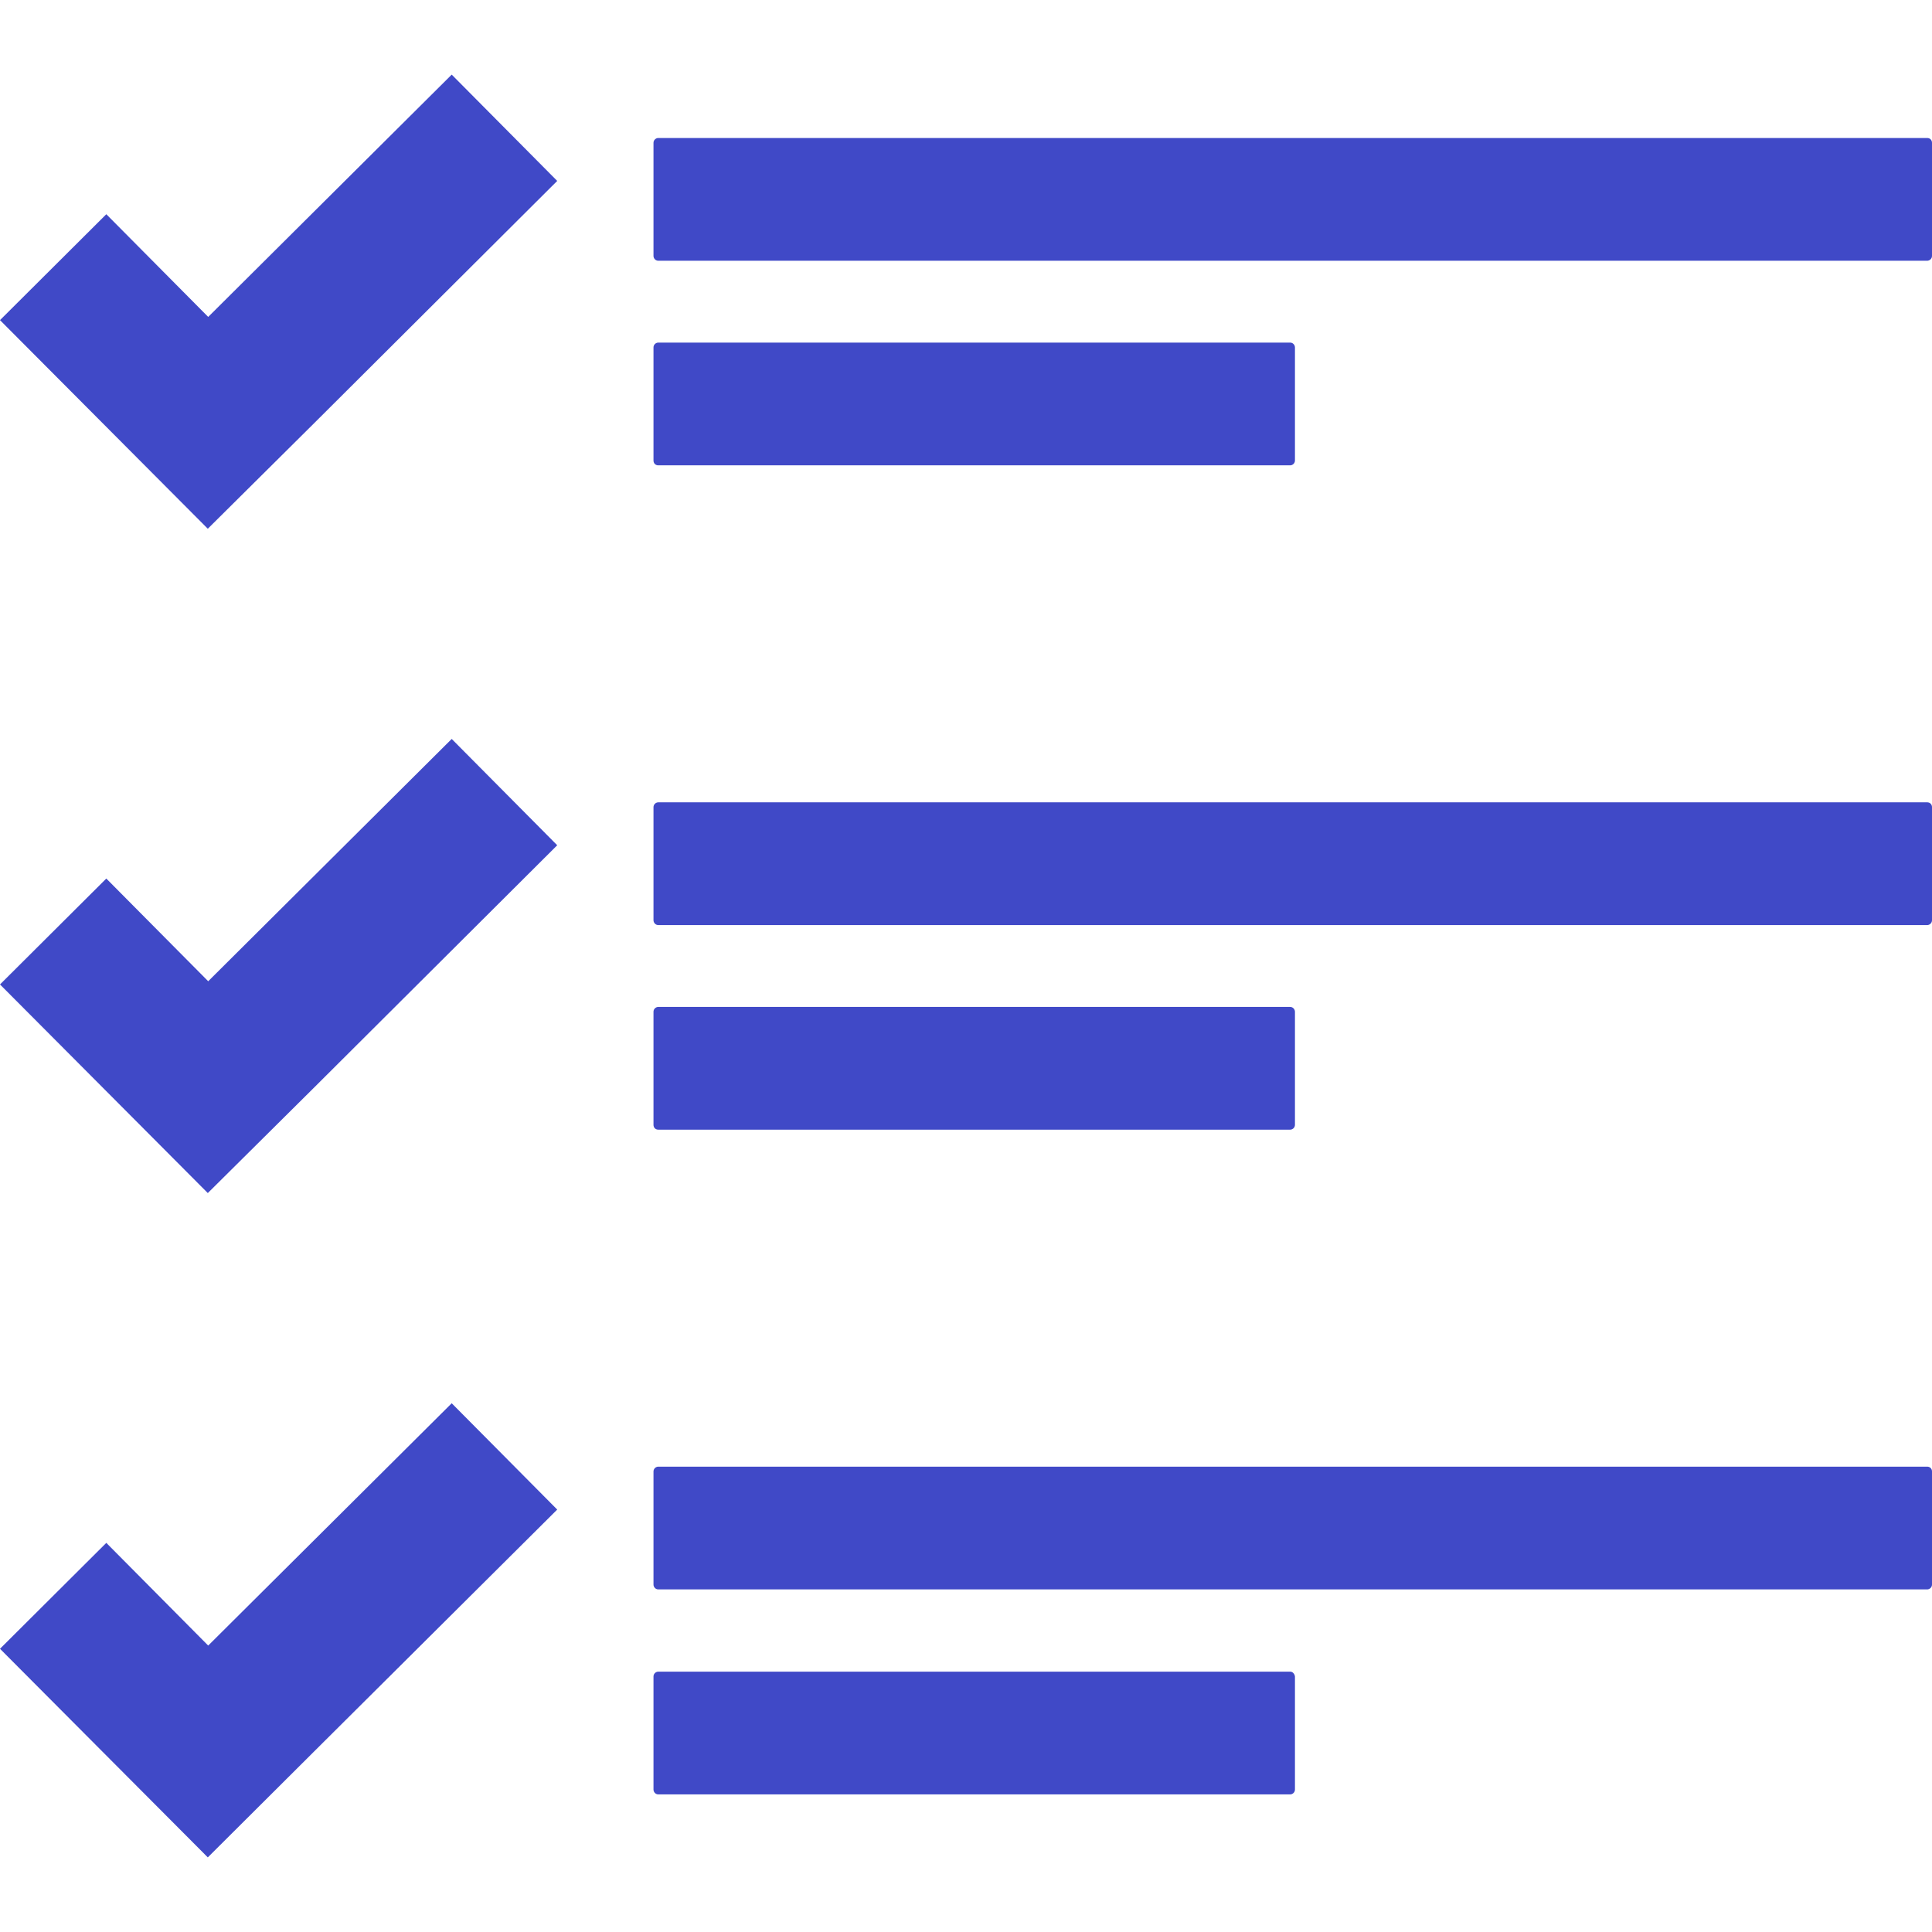
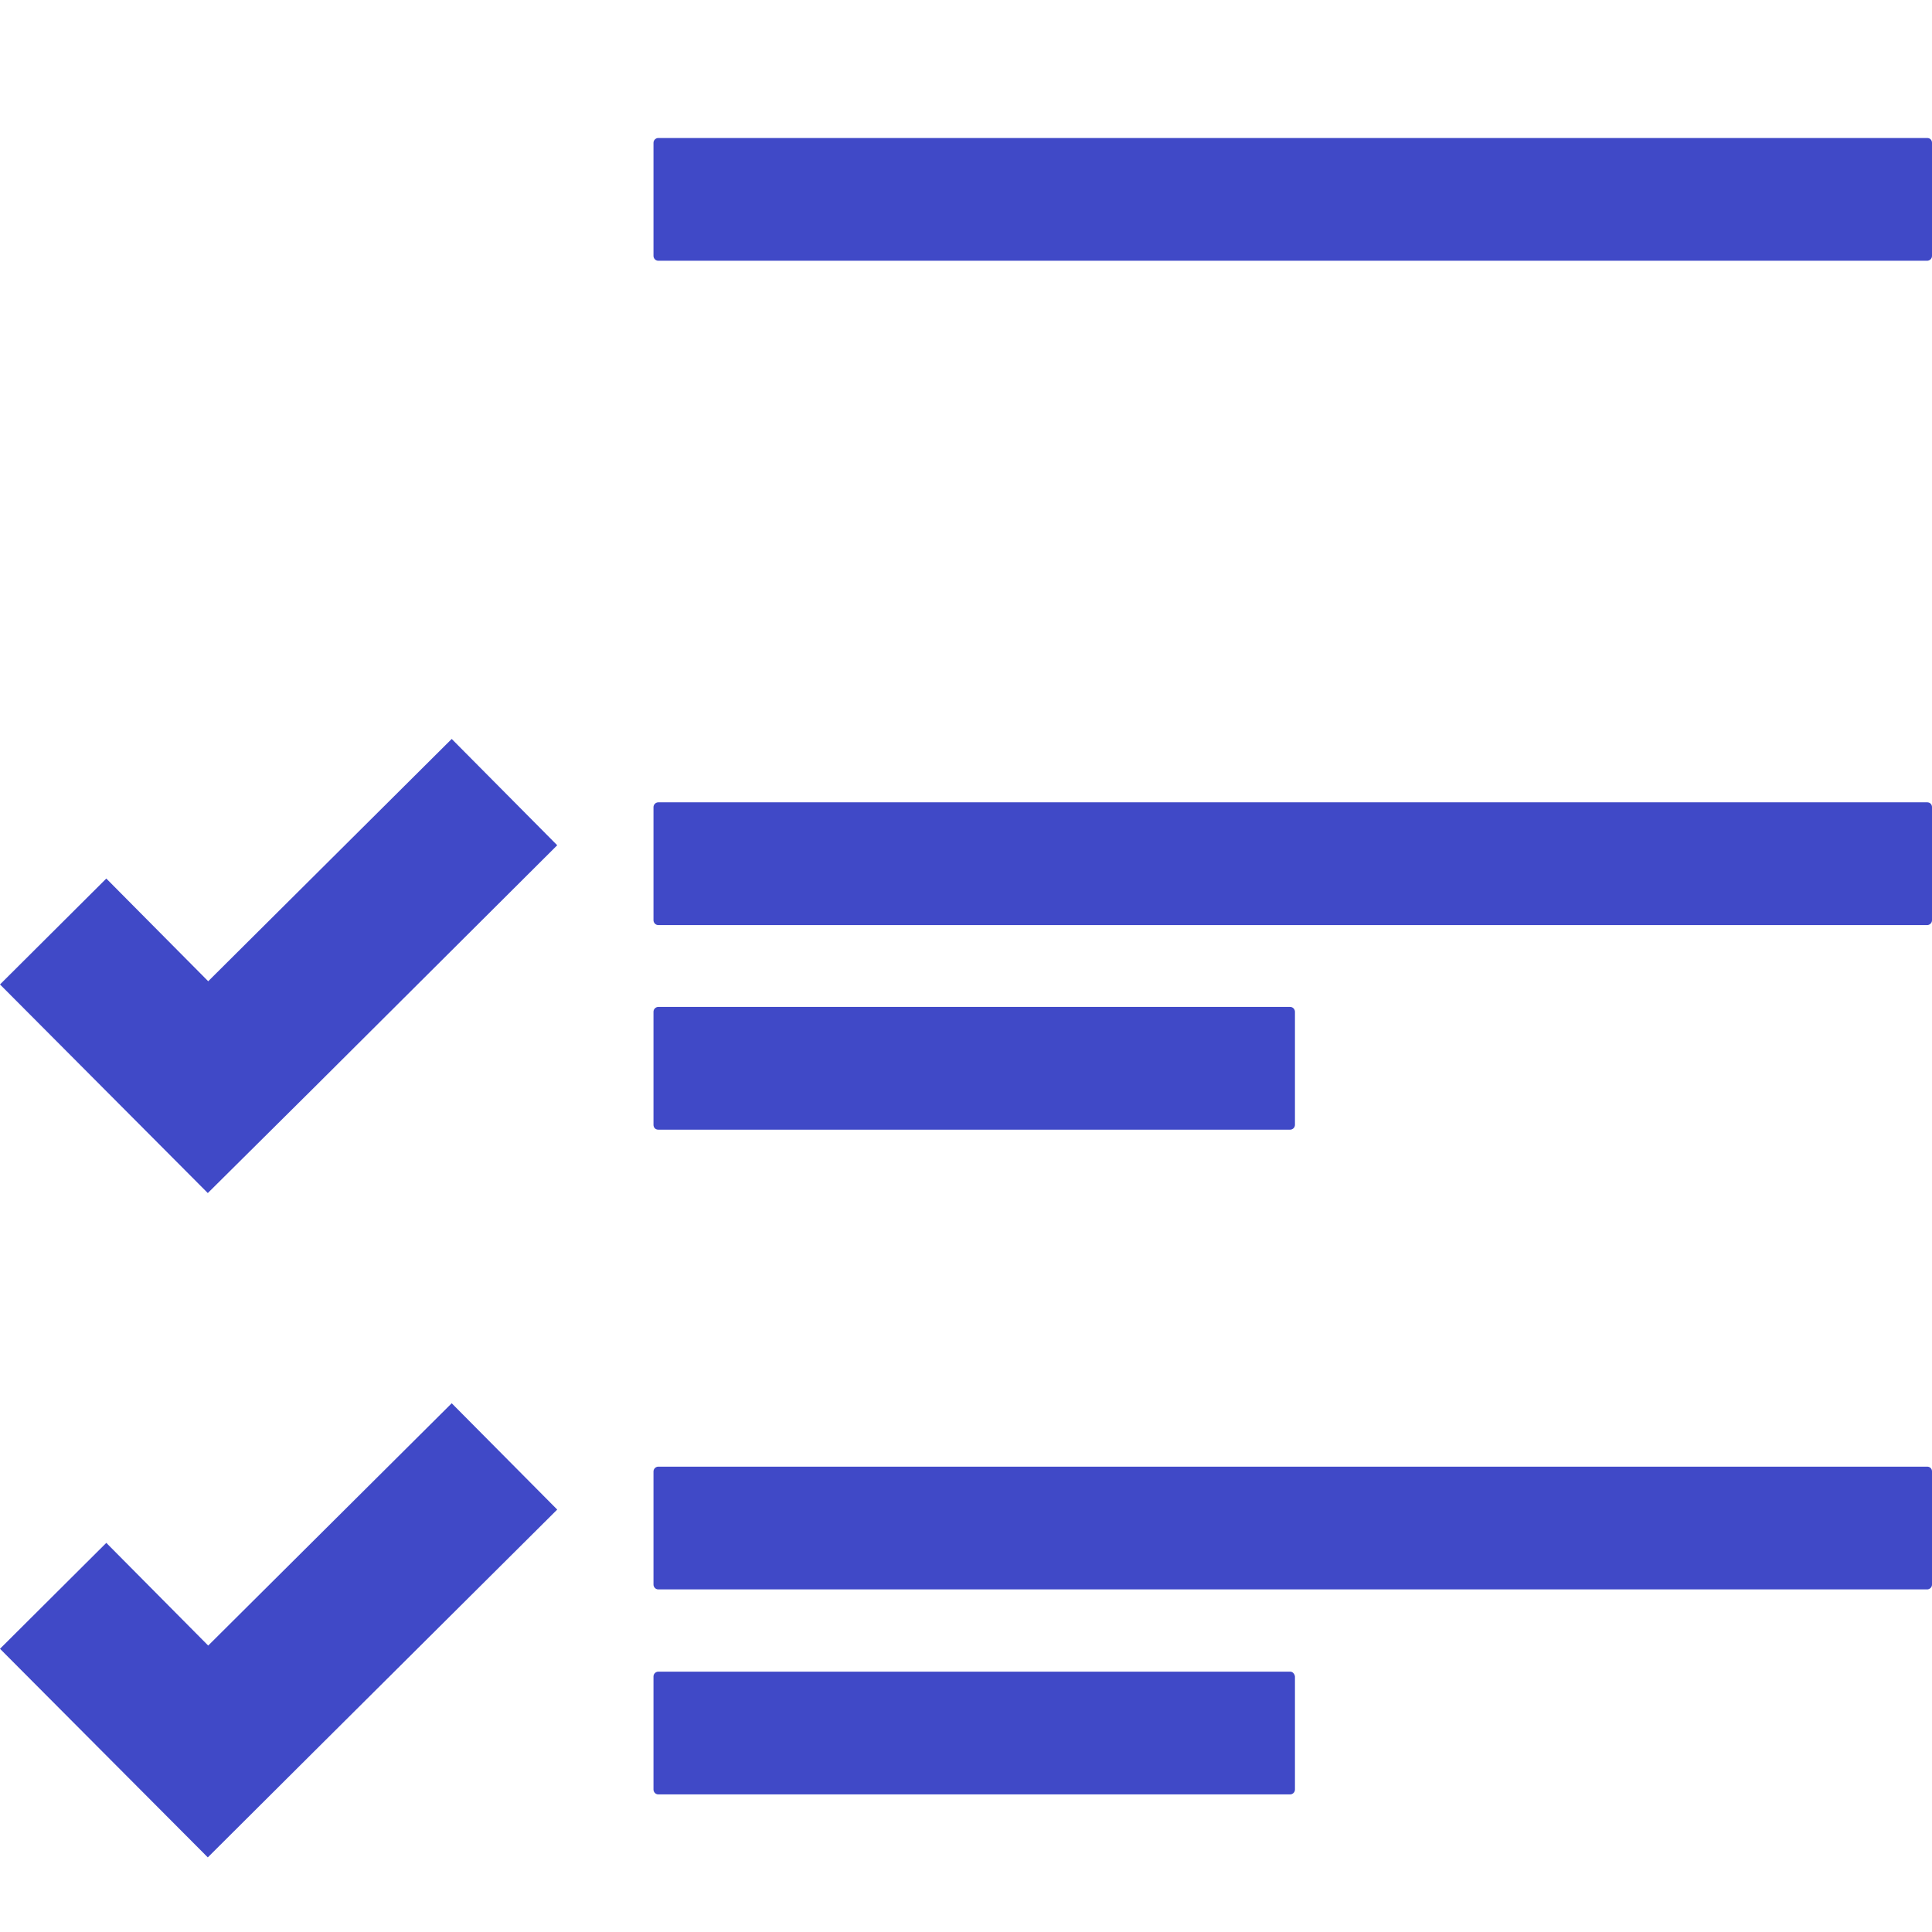
<svg xmlns="http://www.w3.org/2000/svg" id="Capa_1" x="0px" y="0px" viewBox="0 0 481.6 481.6" style="enable-background:new 0 0 481.6 481.6;" xml:space="preserve" width="512px" height="512px">
  <g>
    <g>
      <g>
        <path d="M480.4,34.4H164.1c-0.6,0-1.2,0.5-1.2,1.2v28.2c0,0.6,0.5,1.2,1.2,1.2h316.3c0.6,0,1.2-0.5,1.2-1.2V35.6 C481.6,34.9,481.1,34.4,480.4,34.4z" data-original="#000000" class="active-path" data-old_color="#000000" fill="#4049C7" />
-         <path d="M164.1,116h157.5c0.6,0,1.2-0.5,1.2-1.2V86.6c0-0.6-0.5-1.2-1.2-1.2H164.1c-0.6,0-1.2,0.5-1.2,1.2v28.2 C162.9,115.5,163.4,116,164.1,116z" data-original="#000000" class="active-path" data-old_color="#000000" fill="#4049C7" />
        <path d="M480.4,200H164.1c-0.6,0-1.2,0.5-1.2,1.2v28.2c0,0.6,0.5,1.2,1.2,1.2h316.3c0.6,0,1.2-0.5,1.2-1.2v-28.2 C481.6,200.5,481.1,200,480.4,200z" data-original="#000000" class="active-path" data-old_color="#000000" fill="#4049C7" />
        <path d="M164.1,281.6h157.5c0.6,0,1.2-0.5,1.2-1.2v-28.2c0-0.6-0.5-1.2-1.2-1.2H164.1c-0.6,0-1.2,0.5-1.2,1.2v28.2 C162.9,281.1,163.4,281.6,164.1,281.6z" data-original="#000000" class="active-path" data-old_color="#000000" fill="#4049C7" />
        <path d="M480.4,365.6H164.1c-0.6,0-1.2,0.5-1.2,1.2V395c0,0.6,0.5,1.2,1.2,1.2h316.3c0.6,0,1.2-0.5,1.2-1.2v-28.2 C481.6,366.1,481.1,365.6,480.4,365.6z" data-original="#000000" class="active-path" data-old_color="#000000" fill="#4049C7" />
        <path d="M321.6,416.7H164.1c-0.6,0-1.2,0.5-1.2,1.2v28.2c0,0.6,0.5,1.2,1.2,1.2h157.5c0.6,0,1.2-0.5,1.2-1.2v-28.2 C322.7,417.2,322.2,416.7,321.6,416.7z" data-original="#000000" class="active-path" data-old_color="#000000" fill="#4049C7" />
-         <polygon points="51.9,79 26.5,53.4 0,79.8 25.4,105.3 51.8,131.8 78.3,105.5 138.9,45.1 112.6,18.6 " data-original="#000000" class="active-path" data-old_color="#000000" fill="#4049C7" />
        <polygon points="51.9,244.6 26.5,219 0,245.4 25.4,270.9 51.8,297.4 78.3,271.1 138.9,210.7 112.6,184.2 " data-original="#000000" class="active-path" data-old_color="#000000" fill="#4049C7" />
        <polygon points="51.9,410.2 26.5,384.6 0,411 25.4,436.5 51.8,463 78.3,436.6 138.9,376.3 112.6,349.8 " data-original="#000000" class="active-path" data-old_color="#000000" fill="#4049C7" />
      </g>
    </g>
  </g>
</svg>